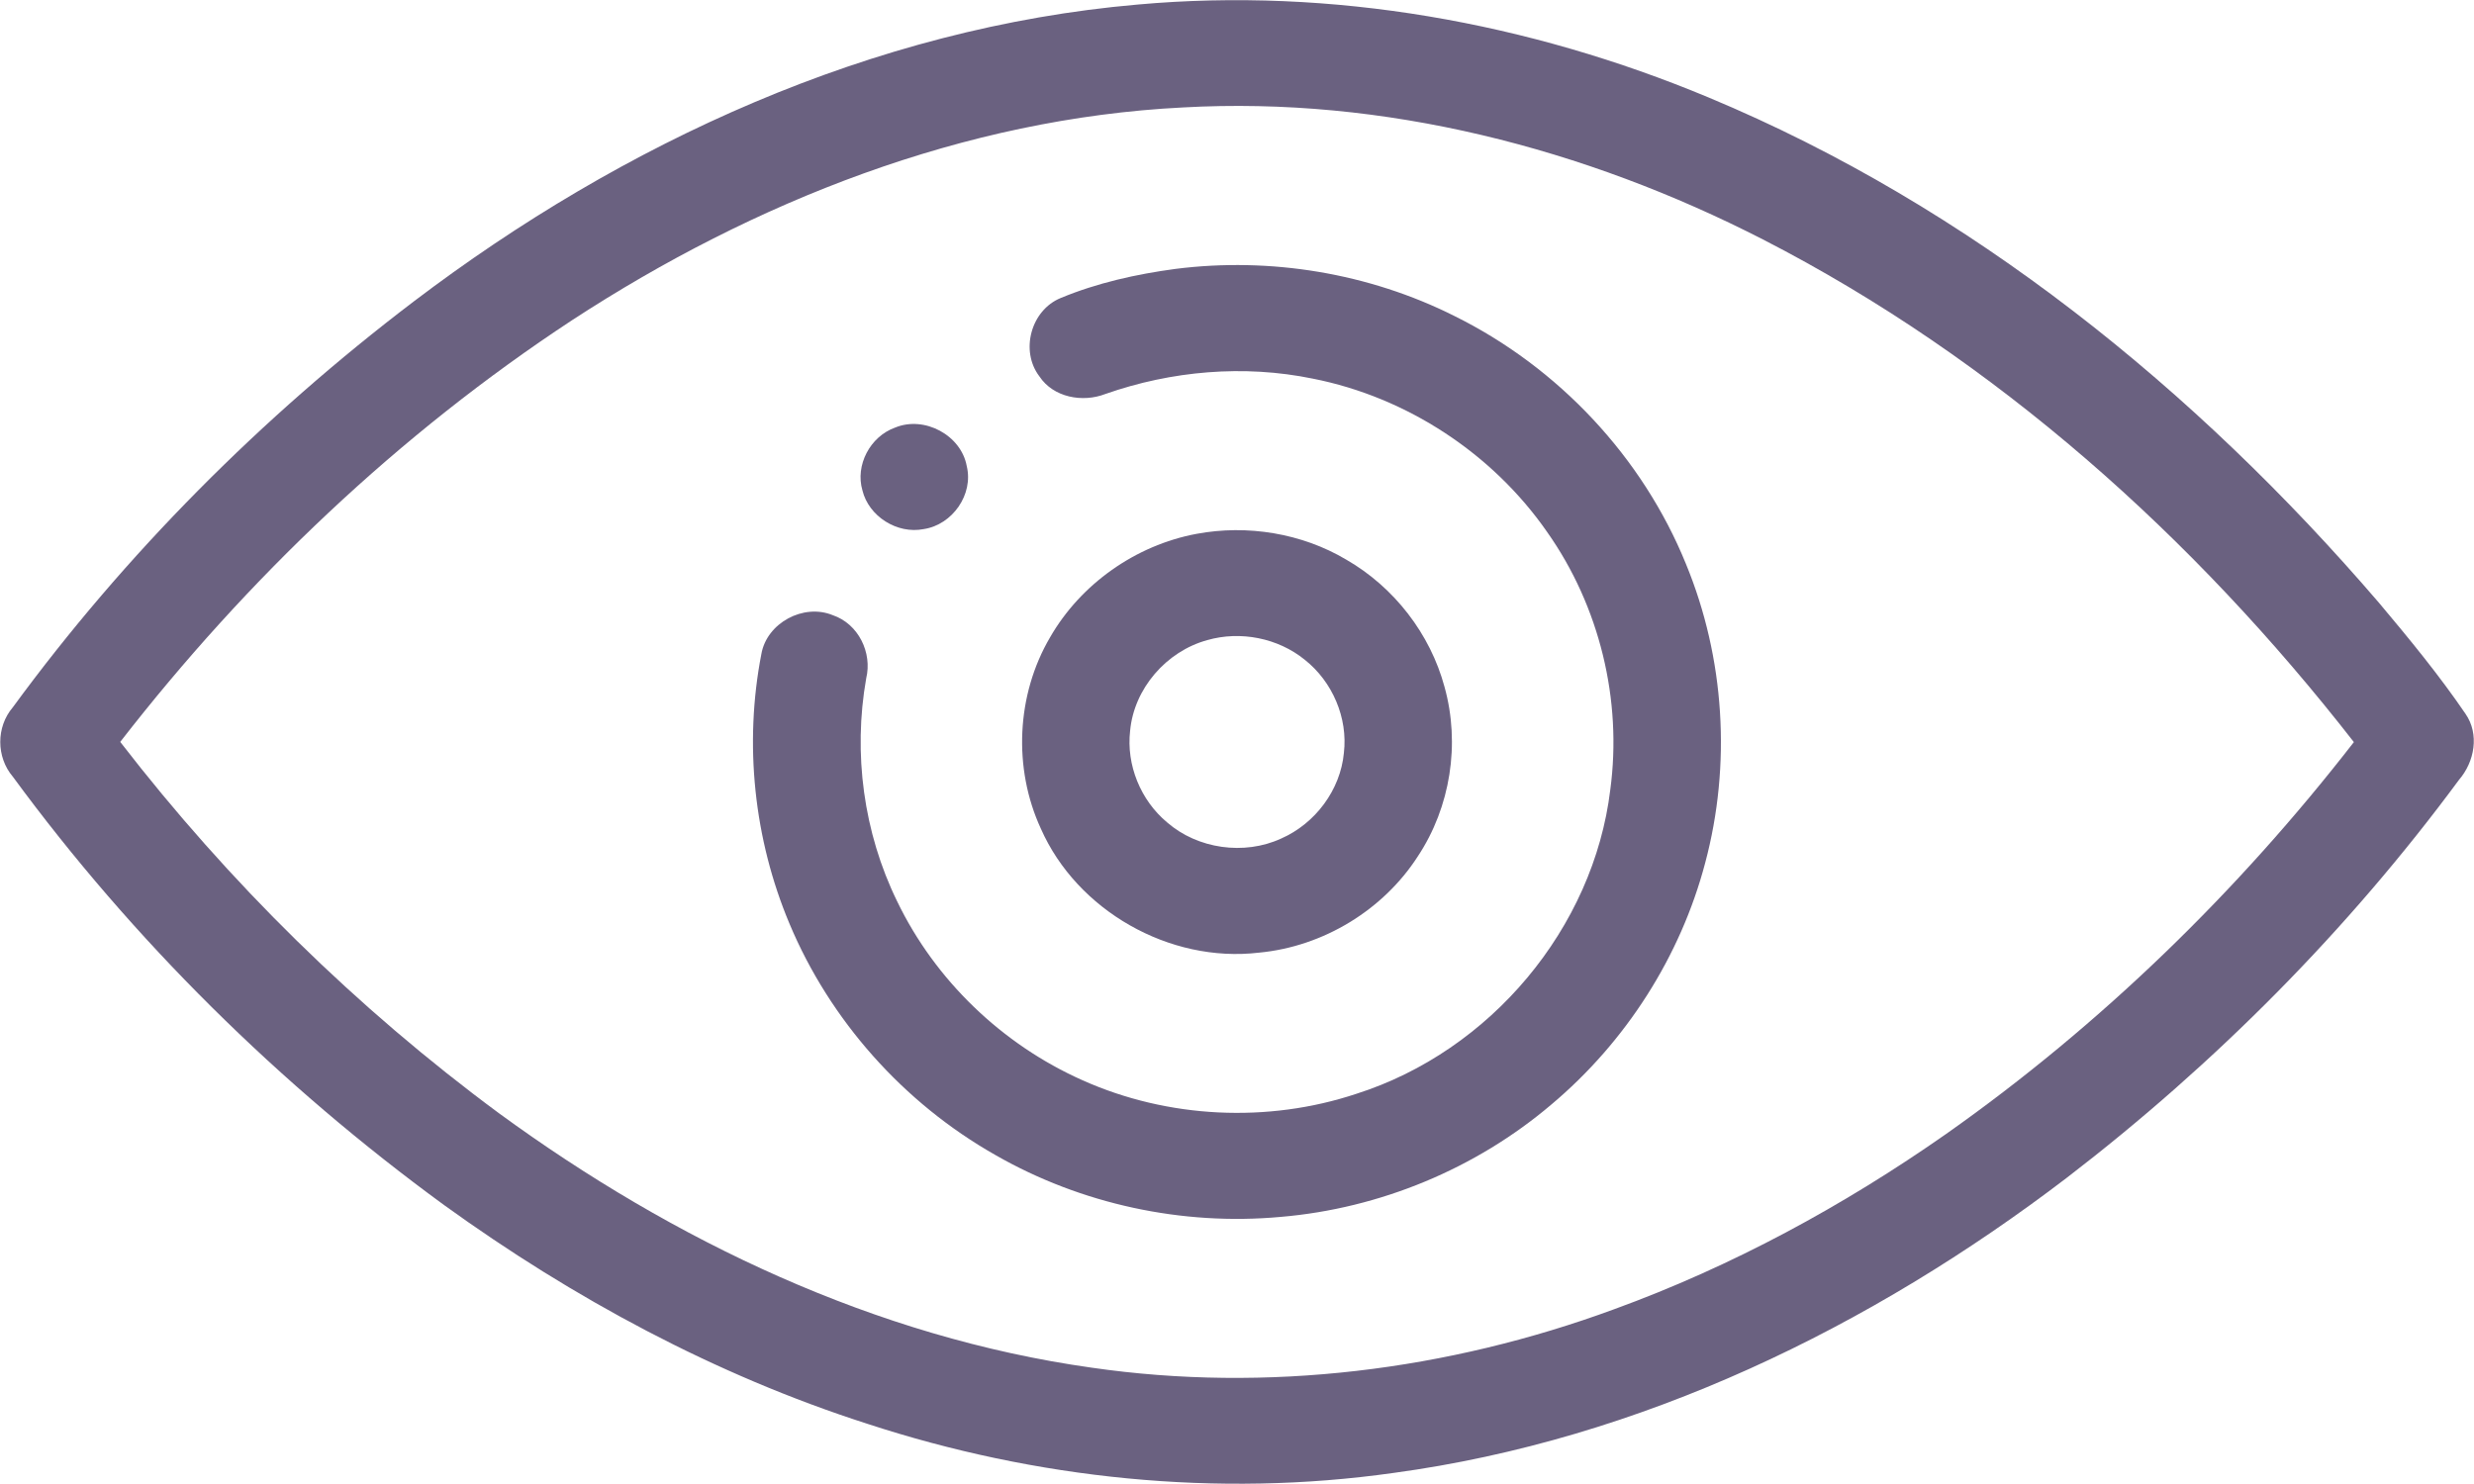
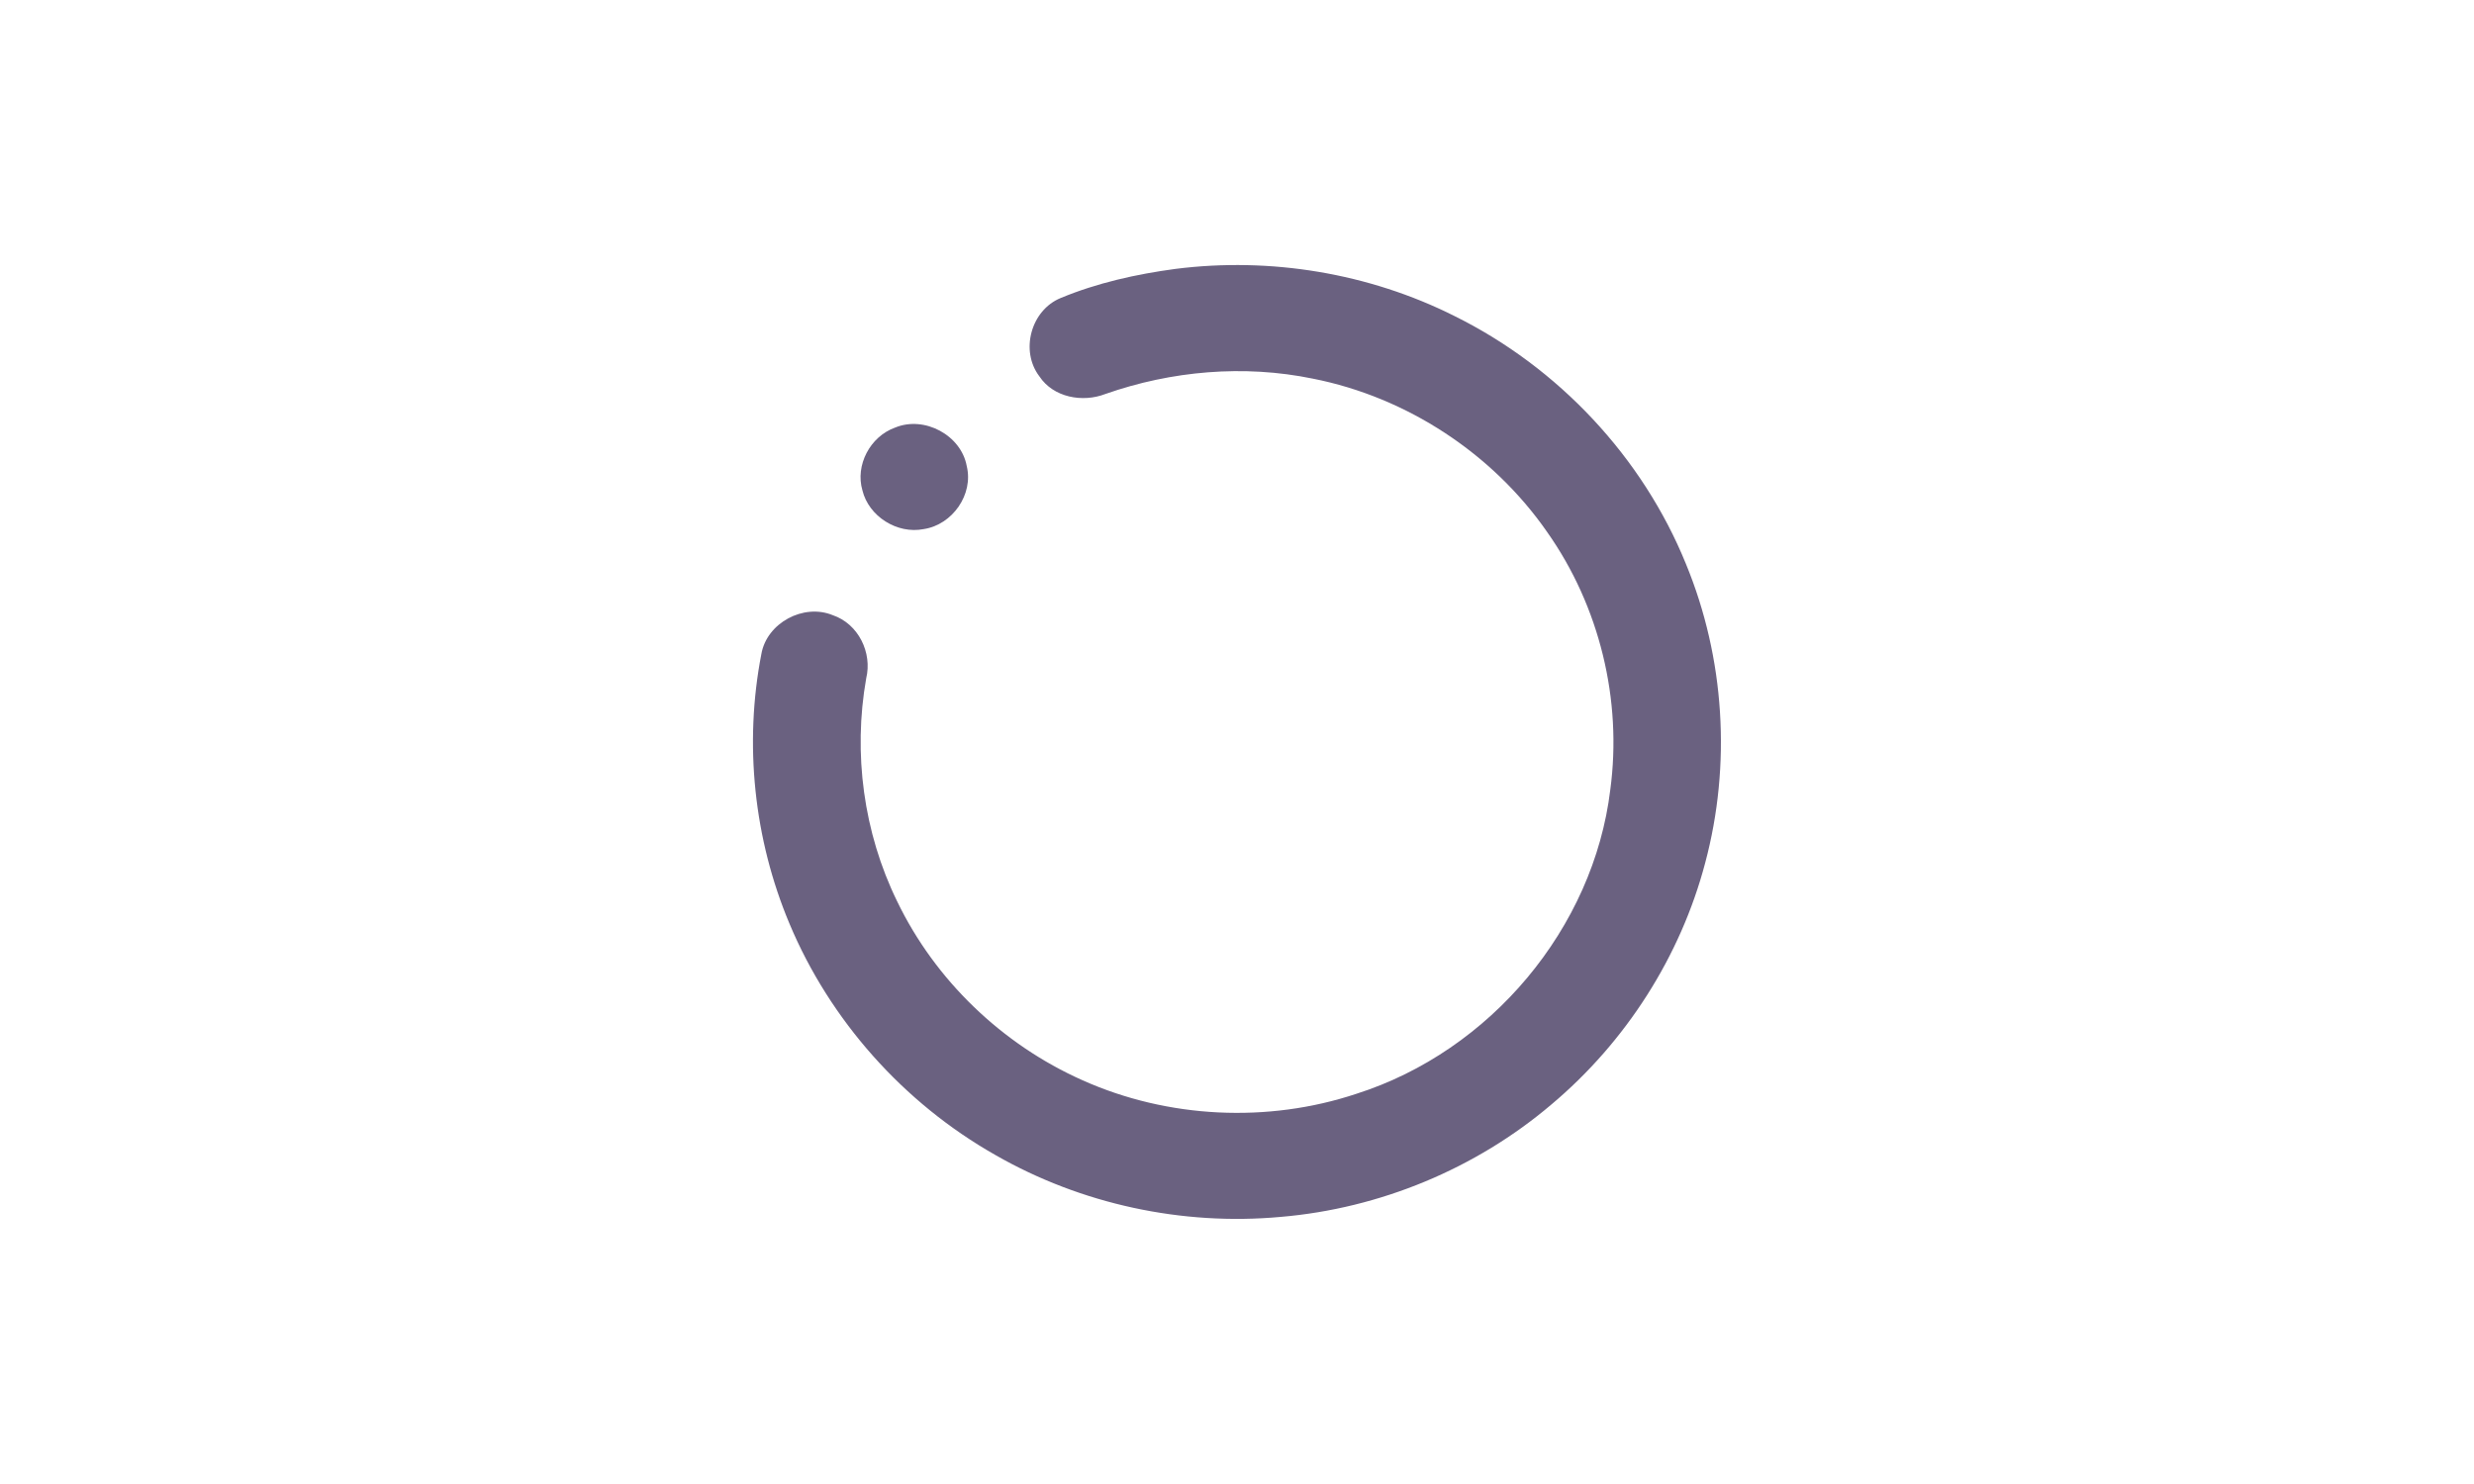
<svg xmlns="http://www.w3.org/2000/svg" width="25" height="15" viewBox="0 0 25 15" fill="none">
-   <path d="M11.496 0.046C13.46 -0.131 15.454 0.229 17.265 0.985C19.914 2.089 22.191 3.94 24.039 6.092C24.344 6.455 24.647 6.823 24.914 7.215C25.057 7.421 25.006 7.7 24.848 7.883C23.729 9.399 22.386 10.752 20.886 11.904C18.907 13.415 16.578 14.55 14.082 14.888C12.301 15.14 10.467 14.949 8.763 14.391C7.225 13.897 5.79 13.121 4.488 12.181C2.825 10.966 1.344 9.505 0.13 7.851C-0.039 7.653 -0.04 7.348 0.129 7.15C1.266 5.597 2.644 4.216 4.181 3.047C6.295 1.442 8.817 0.279 11.496 0.046ZM5.783 3.235C4.029 4.388 2.494 5.851 1.215 7.499C2.309 8.916 3.601 10.188 5.047 11.256C6.808 12.542 8.847 13.517 11.03 13.824C12.804 14.081 14.634 13.851 16.31 13.234C17.505 12.799 18.629 12.188 19.667 11.461C21.233 10.357 22.617 9.008 23.786 7.501C22.176 5.434 20.169 3.629 17.814 2.42C16.017 1.499 13.987 0.972 11.954 1.086C9.74 1.197 7.618 2.038 5.783 3.235Z" fill="#6A6180" />
  <path d="M11.878 2.718C12.838 2.596 13.833 2.761 14.695 3.193C15.749 3.714 16.599 4.622 17.037 5.701C17.429 6.653 17.496 7.729 17.231 8.722C16.982 9.667 16.43 10.531 15.677 11.164C14.915 11.812 13.944 12.215 12.943 12.3C11.946 12.392 10.924 12.171 10.059 11.675C9.13 11.149 8.387 10.313 7.978 9.337C7.618 8.481 7.517 7.519 7.694 6.609C7.749 6.298 8.118 6.096 8.415 6.218C8.675 6.306 8.816 6.598 8.753 6.857C8.619 7.616 8.726 8.415 9.065 9.109C9.448 9.905 10.125 10.557 10.939 10.919C11.801 11.305 12.81 11.354 13.706 11.056C15.063 10.624 16.103 9.379 16.272 7.983C16.394 7.076 16.164 6.128 15.633 5.376C15.084 4.586 14.219 4.015 13.265 3.827C12.57 3.684 11.838 3.748 11.171 3.982C10.94 4.072 10.644 4.018 10.503 3.804C10.307 3.547 10.416 3.136 10.719 3.012C11.088 2.859 11.483 2.771 11.878 2.718Z" fill="#6A6180" />
  <path d="M9.045 4.322C9.342 4.199 9.713 4.4 9.769 4.711C9.839 4.996 9.626 5.304 9.334 5.348C9.065 5.401 8.779 5.219 8.715 4.957C8.64 4.702 8.793 4.412 9.045 4.322Z" fill="#6A6180" />
-   <path d="M12.091 5.396C12.605 5.3 13.155 5.39 13.603 5.656C14.088 5.935 14.453 6.408 14.597 6.943C14.757 7.518 14.658 8.157 14.327 8.656C13.979 9.197 13.372 9.568 12.724 9.629C11.815 9.737 10.882 9.201 10.518 8.376C10.236 7.765 10.27 7.023 10.611 6.442C10.92 5.904 11.475 5.511 12.091 5.396ZM12.2 6.47C11.784 6.584 11.459 6.962 11.42 7.386C11.38 7.731 11.525 8.088 11.793 8.312C12.102 8.581 12.572 8.648 12.946 8.476C13.292 8.324 13.545 7.984 13.58 7.611C13.622 7.257 13.465 6.89 13.184 6.668C12.914 6.449 12.535 6.374 12.2 6.47Z" fill="#6A6180" />
</svg>